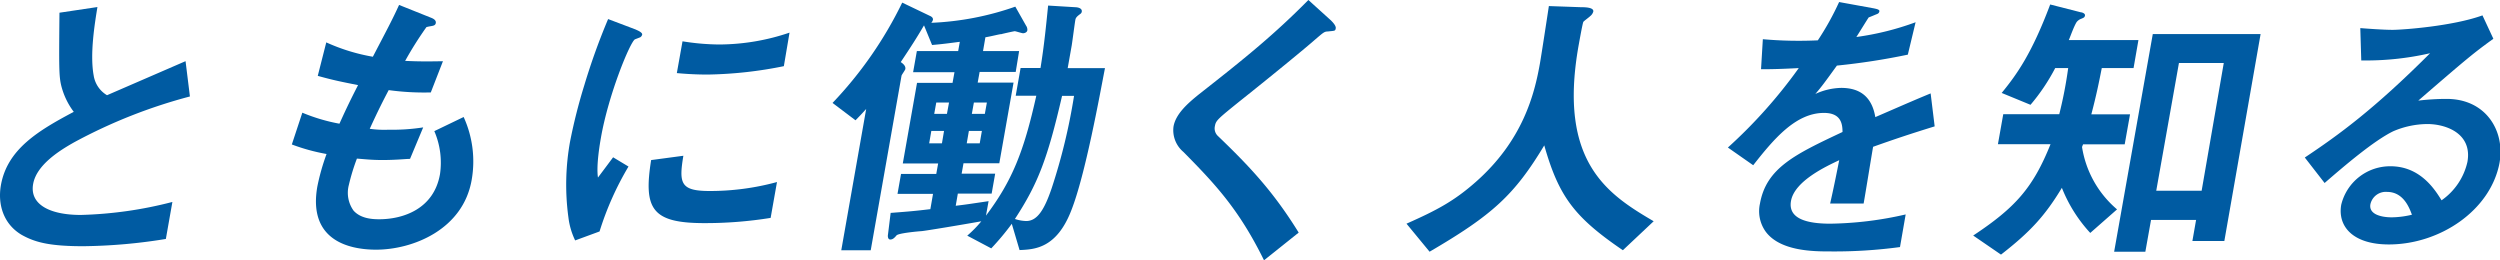
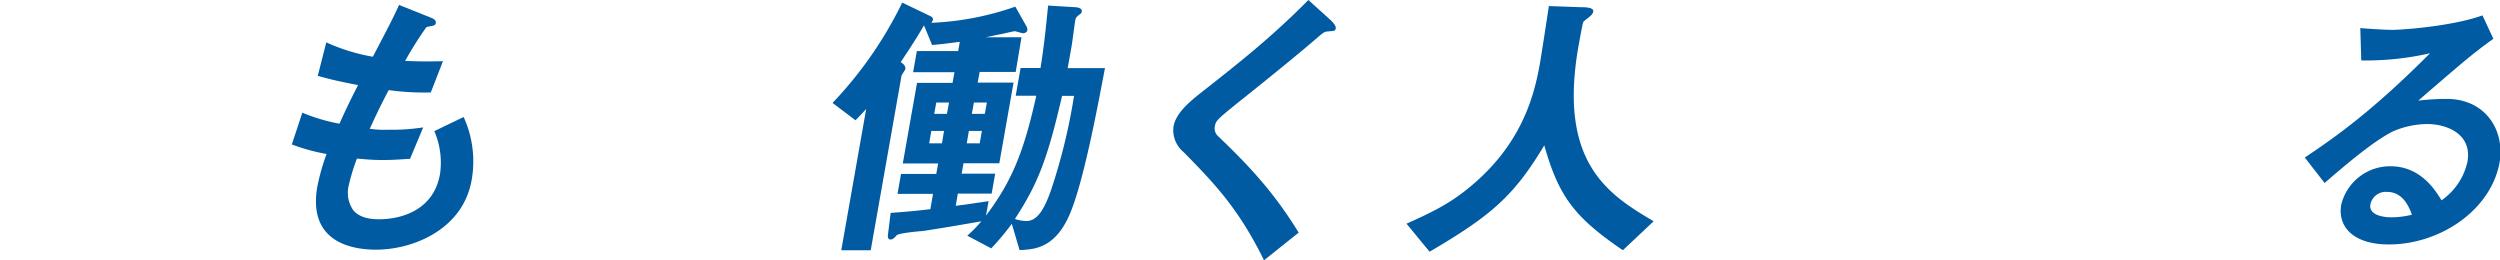
<svg xmlns="http://www.w3.org/2000/svg" viewBox="0 0 440.58 45.88">
  <defs>
    <style>.cls-1{fill:#005ba2;}</style>
  </defs>
  <g id="レイヤー_2" data-name="レイヤー 2">
    <g id="レイヤー_1-2" data-name="レイヤー 1">
-       <path class="cls-1" d="M14.66,43.39c-6,0-8.53-.71-10.84-2C.49,39.42-.41,35.85.16,32.64,1.28,26.28,6.79,23,13,19.71a12.81,12.81,0,0,1-2.2-4.59c-.41-1.68-.41-3.15-.32-12.88l6.69-1c-.46,2.85-1.36,8.25-.66,12.07a4.9,4.9,0,0,0,2.35,3.47l13.84-6L33.47,17a92,92,0,0,0-20.26,8c-2.55,1.42-6.77,4-7.37,7.43-.65,3.67,3.06,5.45,8.4,5.45a71.15,71.15,0,0,0,16.14-2.29l-1.15,6.52A95.43,95.43,0,0,1,14.66,43.39Z" />
      <path class="cls-1" d="M66.29,44c-4.94,0-12-1.73-10.37-11.1a38.36,38.36,0,0,1,1.63-5.76,34.33,34.33,0,0,1-6.12-1.68l1.85-5.6a31.82,31.82,0,0,0,6.54,1.94C60.64,20,61.39,18.33,63.1,15c-3.05-.61-4.33-.86-7.1-1.63l1.5-5.9A33.6,33.6,0,0,0,65.71,10C68,5.6,69.16,3.46,70.33.87L75.8,3.06c.38.15,1.1.4,1,1s-.79.46-1.65.72a62.44,62.44,0,0,0-3.75,5.95c2.52.11,3.7.11,6.66.06l-2.14,5.5a45.84,45.84,0,0,1-7.42-.41c-.91,1.73-1.85,3.56-3.34,6.82a18.26,18.26,0,0,0,3.34.16,35,35,0,0,0,6.08-.41L72.26,28c-.77,0-2.37.2-4.87.2-1.93,0-3.13-.15-4.49-.25a36,36,0,0,0-1.43,4.68,5.39,5.39,0,0,0,.84,4.49c1.23,1.37,3.19,1.52,4.51,1.52,4.18,0,9.64-1.78,10.72-7.94a14,14,0,0,0-1-7.59l5.17-2.49a18.85,18.85,0,0,1,1.42,11.05C81.62,40.49,72.7,44,66.29,44Z" />
-       <path class="cls-1" d="M105.66,40.79l-4.3,1.58a12.86,12.86,0,0,1-1.18-4,42.75,42.75,0,0,1,.28-13.4,96.08,96.08,0,0,1,2.53-10,114.62,114.62,0,0,1,4.18-11.61L112,5.19c.33.16,1.24.51,1.17.92a.78.78,0,0,1-.34.46l-.93.36c-.84.45-4.66,9.67-6,17.36-.15.87-.85,4.79-.52,7,.8-1.07,1.19-1.58,2.67-3.57l2.71,1.63A53.1,53.1,0,0,0,105.66,40.79Zm18.48-1.47c-9.26,0-10.76-2.5-9.39-11.11l5.68-.76c-.8,4.84-.53,6.21,4.61,6.21a44.75,44.75,0,0,0,11.89-1.58l-1.12,6.32A72.3,72.3,0,0,1,124.14,39.32Zm.55-26.18c-.41,0-2.75,0-5.41-.26l1-5.6a42,42,0,0,0,6.42.56,38.79,38.79,0,0,0,12.44-2.09l-1,5.91A72.35,72.35,0,0,1,124.69,13.14Z" />
-       <path class="cls-1" d="M188.8,37.07c-2.62,6.78-6.56,6.88-9.12,7l-1.37-4.63a45.36,45.36,0,0,1-3.62,4.33l-4.23-2.24A20.7,20.7,0,0,0,172.94,39c-3.73.66-9.55,1.63-10.49,1.73-.77.05-4.13.36-4.46.76s-.64.72-1.09.72-.46-.61-.41-.87l.47-3.82c3.3-.25,4.39-.35,7-.66l.47-2.7h-6.26l.62-3.51H165l.33-1.84H159.1l2.51-14.21h6.26l.34-1.88h-7.29L161.58,9h7.28l.29-1.63c-1.67.21-3.08.41-4.89.56l-1.42-3.46c-1.31,2.24-2.3,3.77-4.1,6.47.37.25.9.66.81,1.22,0,.15-.63,1-.67,1.17L153.45,44.1h-5.19l4.39-24.9c-.9,1-1.08,1.17-1.88,2l-4.05-3.06A69.73,69.73,0,0,0,159,.46l4.88,2.34c.23.1.6.31.53.71a1.29,1.29,0,0,1-.29.51,50.79,50.79,0,0,0,14.81-2.85l1.9,3.36a1.23,1.23,0,0,1,.22.82c-.08.4-.55.51-.76.51S179,5.5,178.84,5.5s-2.22.46-2.33.51c-.37,0-1.64.36-2.85.56L173.24,9h6.36L179,12.68h-6.36l-.34,1.88h6.32l-2.51,14.21h-6.31l-.33,1.84h5.91l-.62,3.51H168.8l-.37,2.14c1.76-.2,2.39-.31,5.79-.81L173.76,38c4.6-6.11,6.67-11.25,8.87-21.13H179l.86-4.89h3.51c.64-3.92,1-7.59,1.34-11l4.94.3c.55.05,1,.26,1,.67s-.29.5-.53.71c-.53.41-.58.66-.62.91-.11.62-.51,3.72-.63,4.44l-.71,4h6.57C193.81,16.75,191.29,30.76,188.8,37.07Zm-22.43-14h-2.24l-.38,2.19H166Zm.88-5H165l-.36,2h2.24Zm5.79,5h-2.29l-.38,2.19h2.29Zm.88-5h-2.29l-.36,2h2.29Zm13.25-1.17c-2.58,11.15-4.26,15.48-8.31,21.69a6.61,6.61,0,0,0,2,.36c1.94,0,3.2-2,4.49-5.81a103.5,103.5,0,0,0,3.93-16.24Z" />
+       <path class="cls-1" d="M188.8,37.07c-2.62,6.78-6.56,6.88-9.12,7l-1.37-4.63a45.36,45.36,0,0,1-3.62,4.33l-4.23-2.24A20.7,20.7,0,0,0,172.94,39c-3.73.66-9.55,1.63-10.49,1.73-.77.05-4.13.36-4.46.76s-.64.72-1.09.72-.46-.61-.41-.87l.47-3.82c3.3-.25,4.39-.35,7-.66l.47-2.7h-6.26l.62-3.51H165l.33-1.84H159.1l2.51-14.21h6.26l.34-1.88h-7.29L161.58,9h7.28l.29-1.63c-1.67.21-3.08.41-4.89.56l-1.42-3.46c-1.31,2.24-2.3,3.77-4.1,6.47.37.25.9.66.81,1.22,0,.15-.63,1-.67,1.17L153.45,44.1h-5.19l4.39-24.9c-.9,1-1.08,1.17-1.88,2l-4.05-3.06A69.73,69.73,0,0,0,159,.46l4.88,2.34c.23.1.6.31.53.71a1.29,1.29,0,0,1-.29.51,50.79,50.79,0,0,0,14.81-2.85l1.9,3.36a1.23,1.23,0,0,1,.22.82c-.08.4-.55.51-.76.51S179,5.5,178.84,5.5s-2.22.46-2.33.51c-.37,0-1.64.36-2.85.56h6.36L179,12.68h-6.36l-.34,1.88h6.32l-2.51,14.21h-6.31l-.33,1.84h5.91l-.62,3.51H168.8l-.37,2.14c1.76-.2,2.39-.31,5.79-.81L173.76,38c4.6-6.11,6.67-11.25,8.87-21.13H179l.86-4.89h3.51c.64-3.92,1-7.59,1.34-11l4.94.3c.55.05,1,.26,1,.67s-.29.5-.53.71c-.53.41-.58.66-.62.91-.11.62-.51,3.72-.63,4.44l-.71,4h6.57C193.81,16.75,191.29,30.76,188.8,37.07Zm-22.43-14h-2.24l-.38,2.19H166Zm.88-5H165l-.36,2h2.24Zm5.79,5h-2.29l-.38,2.19h2.29Zm.88-5h-2.29l-.36,2h2.29Zm13.25-1.17c-2.58,11.15-4.26,15.48-8.31,21.69a6.61,6.61,0,0,0,2,.36c1.94,0,3.2-2,4.49-5.81a103.5,103.5,0,0,0,3.93-16.24Z" />
      <path class="cls-1" d="M234,5.55c-.62,0-.8.2-2.36,1.53-1.26,1.12-7,5.86-13.14,10.74-3.92,3.16-4.22,3.42-4.39,4.38a1.83,1.83,0,0,0,.55,1.79c5.62,5.39,9.78,9.83,14.21,17l-6.11,4.88c-4.42-9-8.62-13.44-14.2-19.09a5,5,0,0,1-1.75-4.48c.39-2.25,2.56-4.13,4.52-5.71C219.75,10,224.63,6,230.58,0l4,3.62c.08.1.91.86.82,1.37S235.23,5.4,234,5.55Z" />
      <path class="cls-1" d="M286,44.1c-8.5-5.8-11.28-9.42-13.85-18.48-5.27,8.76-9.14,12.27-20.21,18.74l-4.07-4.94c5.41-2.4,8.4-4,12.19-7.34,8.32-7.33,10.37-15.48,11.33-20.93.24-1.37,1.25-7.94,1.57-10.08l5.67.2c.56,0,2.29,0,2.16.77a1.54,1.54,0,0,1-.56.81c-.12.15-1.06.82-1.19,1s-.74,3.62-.86,4.28c-3.62,20.52,5.26,26.17,13.25,30.86Z" />
-       <path class="cls-1" d="M330.1,25.87c-.35,2-1.36,8.3-1.67,10h-5.9c.66-2.9,1.15-5.39,1.6-7.64-2.11,1-7.87,3.62-8.5,7.19-.58,3.31,3.22,4,6.94,4a62.61,62.61,0,0,0,13.27-1.63l-1,5.75a86.32,86.32,0,0,1-12.26.77c-2.85,0-8.75,0-11.36-3.42a6.17,6.17,0,0,1-1.06-5c1.12-6.31,6.23-8.71,14.55-12.63,0-1.52-.32-3.36-3.27-3.36-5,0-8.87,4.64-12.47,9.22L304.51,26A87.3,87.3,0,0,0,317,12c-2.92.15-4.51.2-6.65.2l.32-5.29a72,72,0,0,0,9.69.2A48.43,48.43,0,0,0,324.11.36l6.17,1.12c.14.05,1,.15.93.51s-.29.45-.61.56c-.11.05-1.21.51-1.26.51S327.5,6,327.15,6.52a49.28,49.28,0,0,0,10.44-2.6l-1.37,5.71a119,119,0,0,1-12.5,1.93c-2.17,3-2.7,3.72-3.8,5a11.28,11.28,0,0,1,4.57-1.07c3.51,0,5.44,1.78,6,5.15,6.45-2.8,7.17-3.11,9.75-4.18l.71,5.81C336.72,23.58,334.12,24.44,330.1,25.87Z" />
-       <path class="cls-1" d="M368.37,41.05a25.53,25.53,0,0,1-5-7.95c-2.95,4.89-5.54,7.74-10.73,11.77l-4.9-3.36c7.38-4.89,10.53-8.36,13.63-16.1h-9.27l.94-5.29h9.87A74.34,74.34,0,0,0,364.48,12h-2.29a34.42,34.42,0,0,1-4.35,6.47l-5.08-2.09c2.67-3.26,5.3-6.93,8.55-15.59l5.41,1.38c.2,0,.78.2.72.56s-.27.41-.61.56a1.82,1.82,0,0,0-.87.61c-.5.82-1,2.29-1.37,3.16h12.27L376,12h-5.6c-.48,2.44-.94,4.73-1.84,8.15h6.82l-.94,5.29H367.1l-.18.46a18.09,18.09,0,0,0,6.17,11Zm18,1.42.65-3.71h-7.94l-1,5.6h-5.5L379.39,6h19L392,42.47Zm5.53-31.37H384l-4,22.51H388Z" />
      <path class="cls-1" d="M421,43.08c-6.37,0-9.06-3.2-8.4-7a8.87,8.87,0,0,1,8.68-6.78c5.3,0,7.87,4.18,9,6a11.23,11.23,0,0,0,4.56-6.77c.89-5-3.76-6.67-7.07-6.67a15.46,15.46,0,0,0-6,1.27c-3.46,1.68-8.74,6.21-12.1,9.12l-3.49-4.49c6-4,12.2-8.5,22.08-18.38a50.51,50.51,0,0,1-12.13,1.27l-.17-5.7c1.2.1,4.07.31,5.65.31,1.93,0,10.71-.67,15.88-2.55l1.92,4.12c-3.51,2.55-4.52,3.37-13.23,10.9a42.63,42.63,0,0,1,5-.3c6.93,0,10.31,5.65,9.32,11.25C438.92,37.13,429.93,43.08,421,43.08Zm-.3-9.26A2.78,2.78,0,0,0,417.74,36c-.31,1.79,1.94,2.3,3.77,2.3a15.75,15.75,0,0,0,3.55-.46C424.6,36.62,423.57,33.82,420.67,33.82Z" />
    </g>
  </g>
</svg>